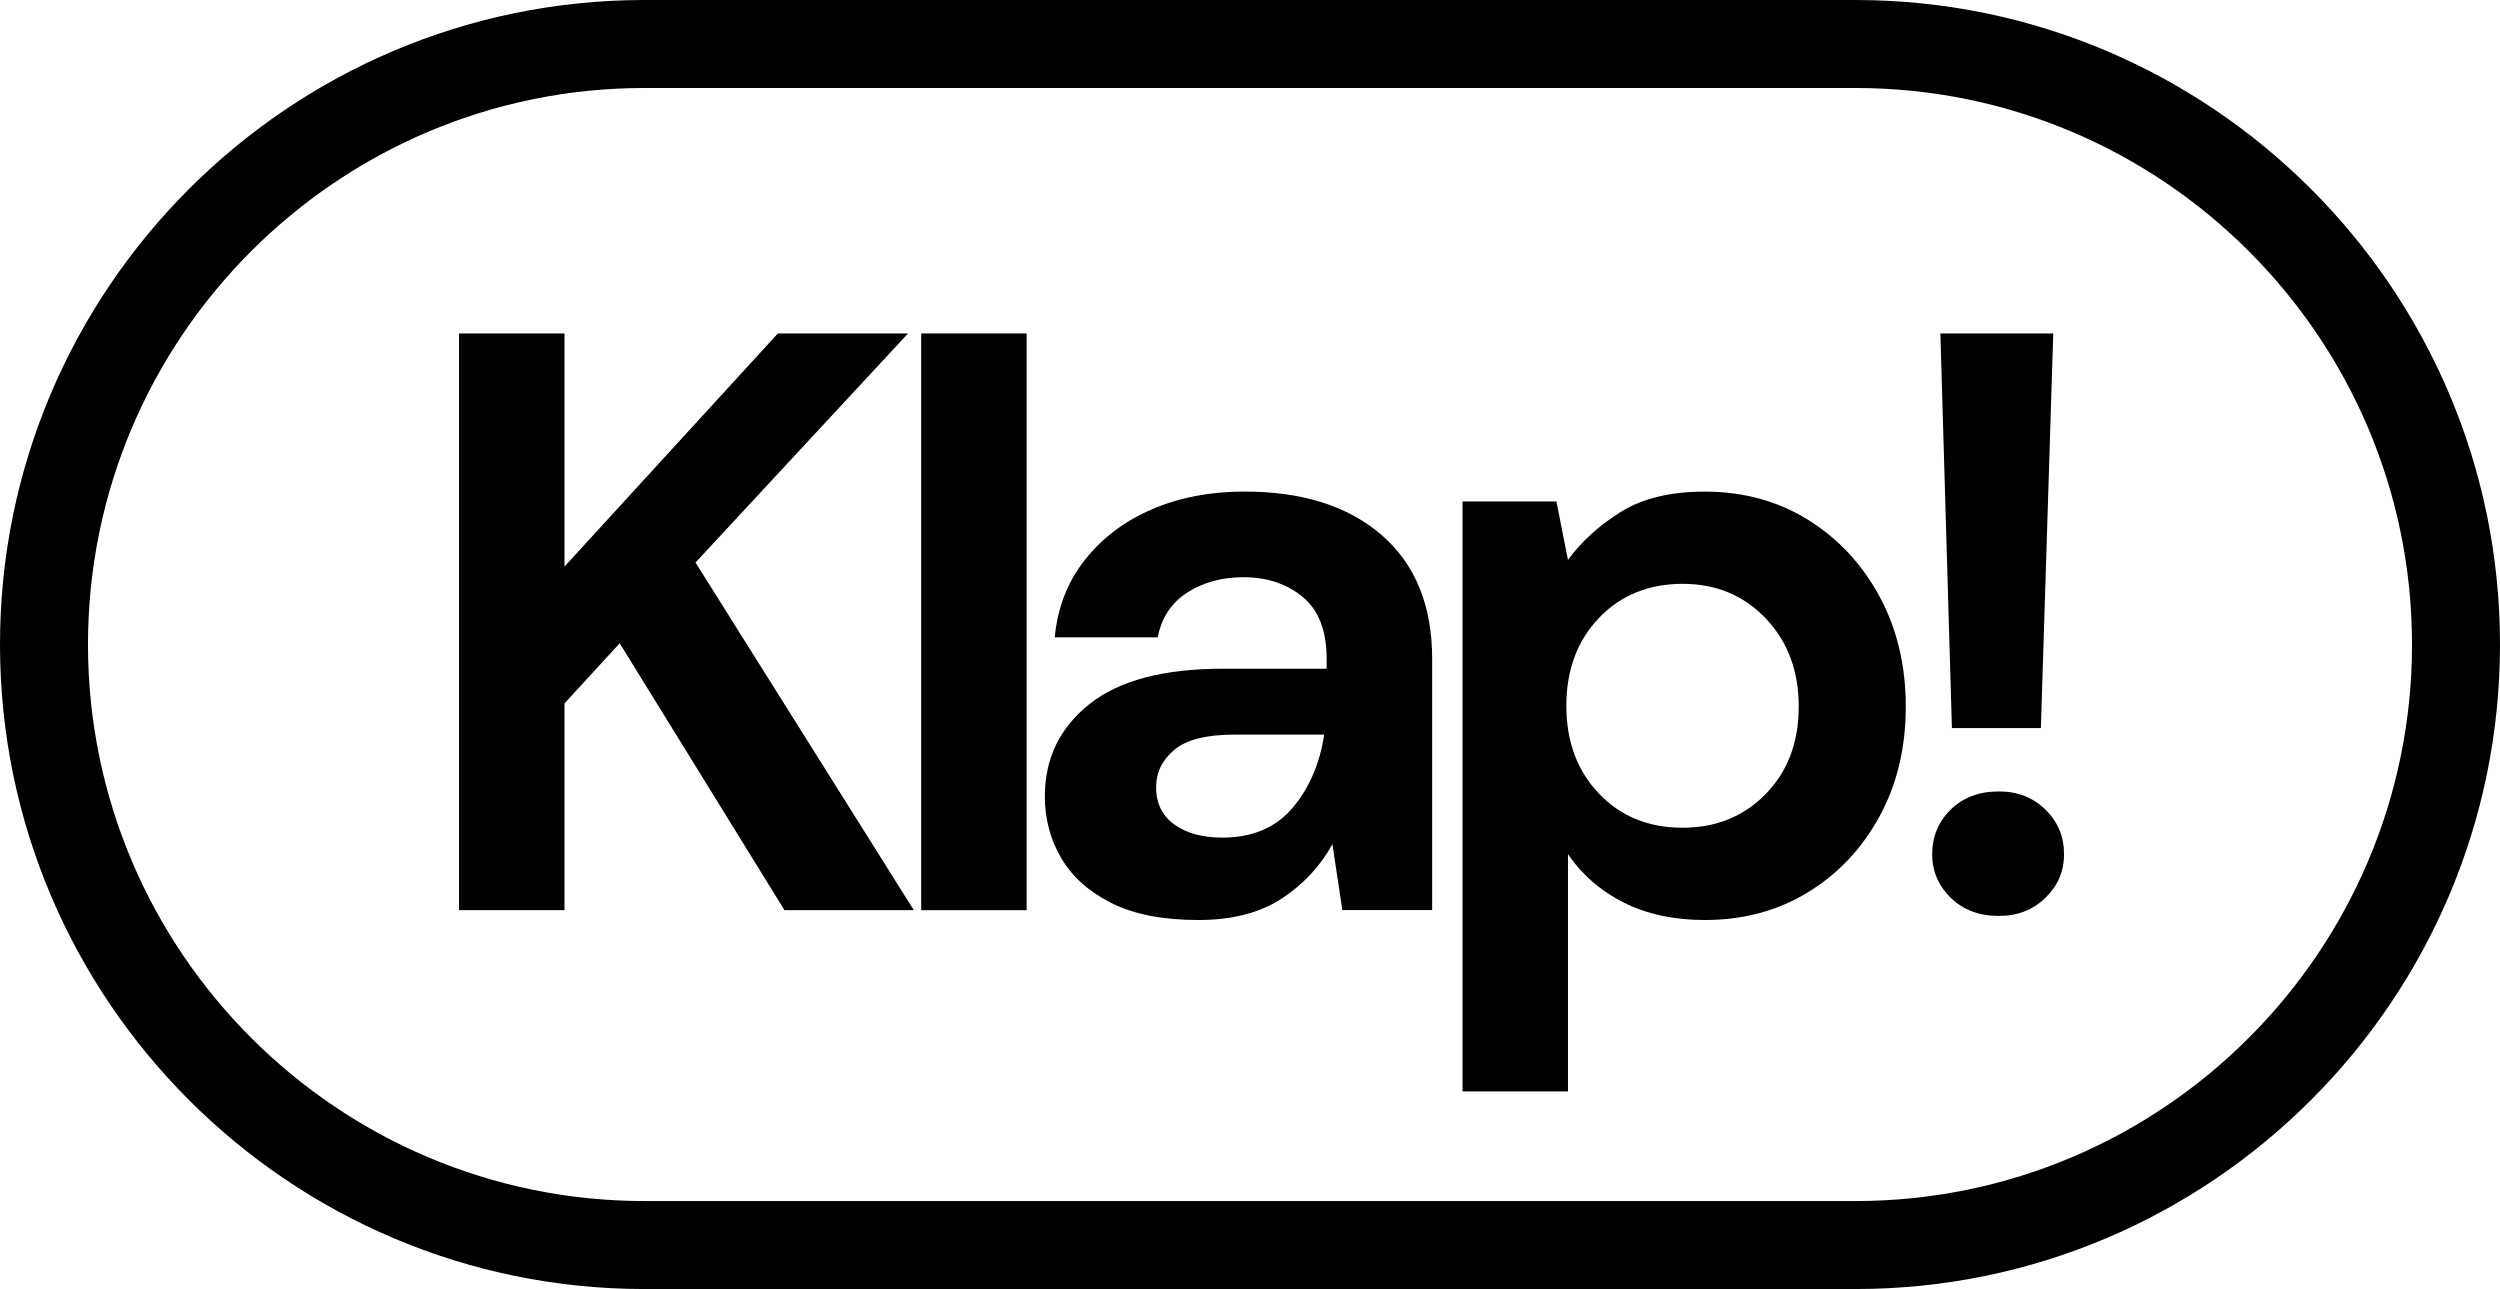
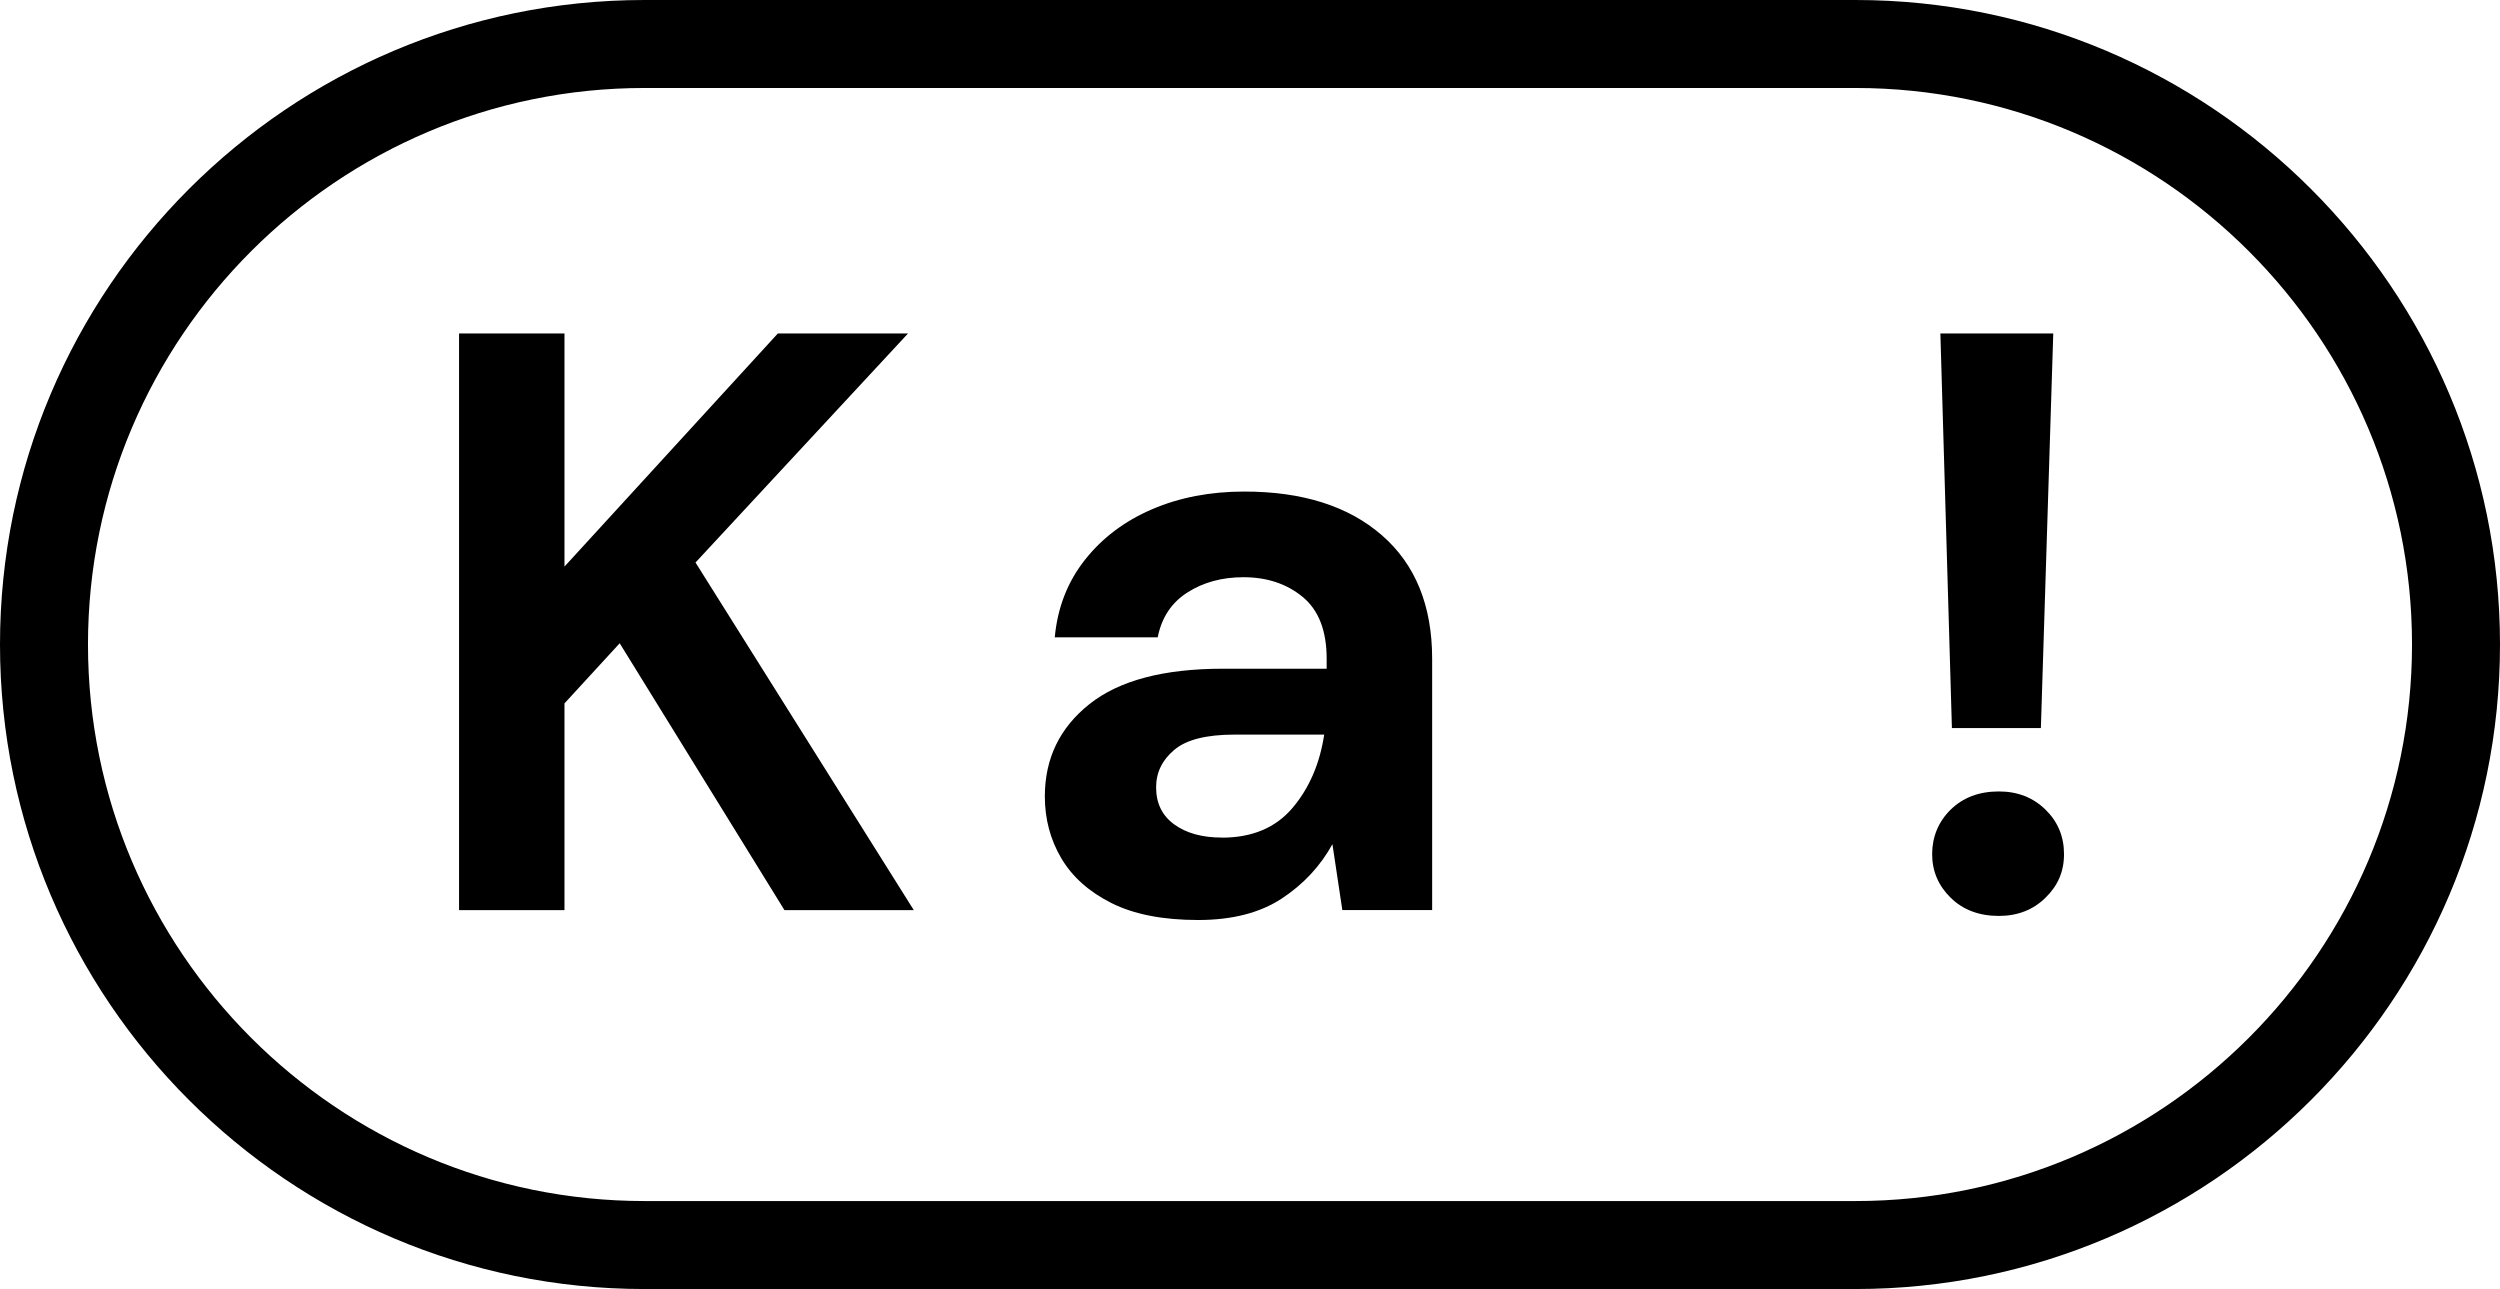
<svg xmlns="http://www.w3.org/2000/svg" id="Livello_2" data-name="Livello 2" viewBox="0 0 355.46 183.28">
  <defs>
    <style>
      .cls-1 {
        stroke-width: 0px;
      }
    </style>
  </defs>
  <g id="Livello_1-2" data-name="Livello 1">
    <g>
      <g>
        <path class="cls-1" d="m65.27,129.41V47.41h14.99v33.15l30.34-33.15h18.51l-30.22,32.57,31.04,49.43h-18.39l-23.43-37.95-7.85,8.55v29.4h-14.99Z" />
-         <path class="cls-1" d="m130.98,129.41V47.41h14.99v82h-14.99Z" />
        <path class="cls-1" d="m170.35,130.81c-5,0-9.1-.8-12.3-2.4-3.2-1.6-5.58-3.73-7.15-6.38-1.56-2.65-2.34-5.58-2.34-8.79,0-5.39,2.11-9.76,6.33-13.12,4.22-3.36,10.54-5.04,18.98-5.04h14.76v-1.41c0-3.98-1.13-6.91-3.4-8.79-2.27-1.87-5.08-2.81-8.43-2.81-3.05,0-5.7.72-7.97,2.17-2.27,1.45-3.67,3.57-4.22,6.38h-14.64c.39-4.22,1.82-7.89,4.28-11.01,2.46-3.12,5.64-5.52,9.55-7.2,3.9-1.68,8.28-2.52,13.12-2.52,8.28,0,14.8,2.07,19.56,6.21,4.76,4.14,7.15,10,7.15,17.57v35.73h-12.77l-1.41-9.37c-1.72,3.12-4.12,5.7-7.21,7.73-3.09,2.03-7.05,3.05-11.89,3.05Zm3.4-11.71c4.29,0,7.63-1.41,10.02-4.22,2.38-2.81,3.88-6.28,4.51-10.43h-12.77c-3.98,0-6.84.72-8.55,2.17-1.72,1.45-2.58,3.22-2.58,5.33,0,2.27.86,4.02,2.58,5.27,1.72,1.25,3.98,1.87,6.79,1.87Z" />
-         <path class="cls-1" d="m207.95,155.18v-83.88h13.35l1.64,8.32c1.87-2.58,4.35-4.84,7.44-6.79,3.08-1.95,7.09-2.93,12.01-2.93,5.47,0,10.35,1.33,14.64,3.98,4.29,2.66,7.69,6.29,10.19,10.89,2.5,4.61,3.75,9.84,3.75,15.7s-1.25,11.07-3.75,15.64c-2.5,4.57-5.9,8.16-10.19,10.78-4.3,2.62-9.18,3.92-14.64,3.92-4.38,0-8.2-.82-11.48-2.46-3.28-1.64-5.94-3.94-7.97-6.91v33.74h-14.99Zm31.28-37.49c4.76,0,8.71-1.6,11.83-4.8,3.12-3.2,4.69-7.34,4.69-12.42s-1.56-9.25-4.69-12.54c-3.12-3.28-7.07-4.92-11.83-4.92s-8.81,1.62-11.89,4.86c-3.09,3.24-4.63,7.4-4.63,12.48s1.54,9.24,4.63,12.48c3.08,3.24,7.05,4.86,11.89,4.86Z" />
-         <path class="cls-1" d="m284.21,130.23c-2.81,0-5.1-.86-6.85-2.58-1.76-1.72-2.64-3.79-2.64-6.21s.88-4.61,2.64-6.33c1.76-1.72,4.04-2.58,6.85-2.58,2.65,0,4.86.86,6.62,2.58,1.76,1.72,2.64,3.83,2.64,6.33s-.88,4.49-2.64,6.21c-1.76,1.72-3.96,2.58-6.62,2.58Zm-6.68-26.71l-1.64-56.11h16.05l-1.76,56.11h-12.65Z" />
+         <path class="cls-1" d="m284.21,130.23c-2.81,0-5.1-.86-6.85-2.58-1.76-1.72-2.64-3.79-2.64-6.21s.88-4.61,2.64-6.33c1.76-1.72,4.04-2.58,6.85-2.58,2.65,0,4.86.86,6.62,2.58,1.76,1.72,2.64,3.83,2.64,6.33s-.88,4.49-2.64,6.21c-1.76,1.72-3.96,2.58-6.62,2.58m-6.68-26.71l-1.64-56.11h16.05l-1.76,56.11h-12.65Z" />
      </g>
      <path class="cls-1" d="m263.82,183.28H91.64C41.11,183.28,0,142.17,0,91.64S41.11,0,91.64,0h172.18c50.53,0,91.64,41.11,91.64,91.64s-41.11,91.64-91.64,91.64ZM91.64,12.51C48.01,12.51,12.51,48.01,12.51,91.64s35.5,79.13,79.13,79.13h172.18c43.63,0,79.13-35.5,79.13-79.13S307.45,12.51,263.82,12.51H91.64Z" />
    </g>
  </g>
</svg>